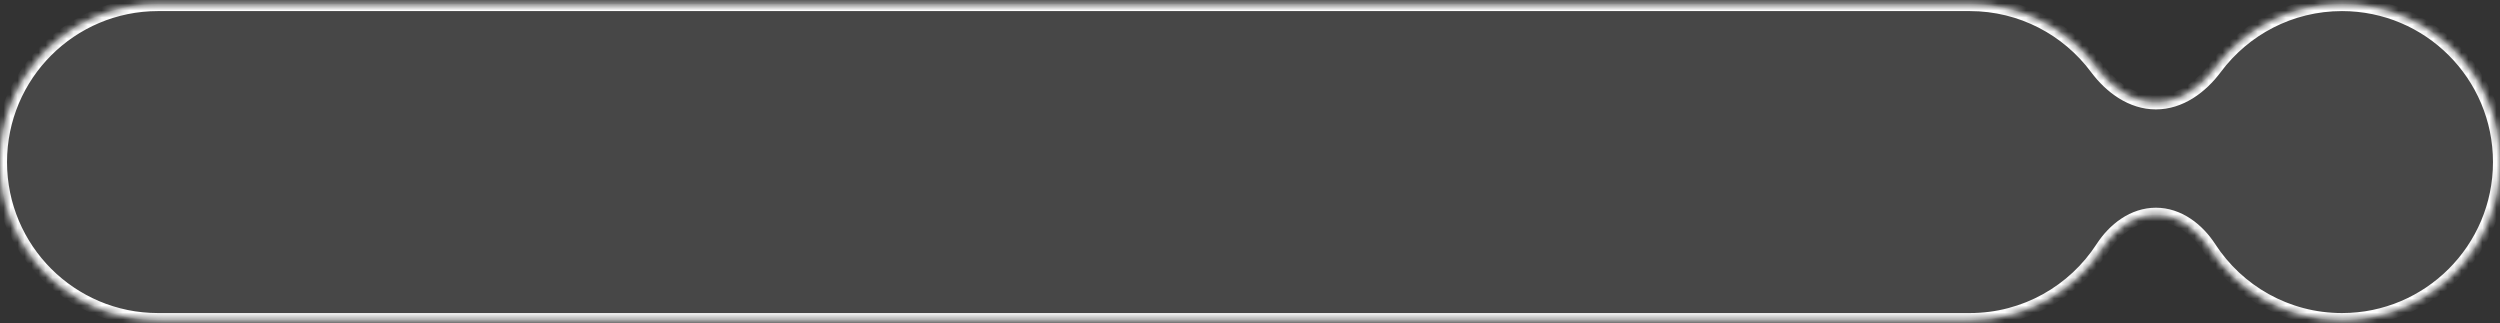
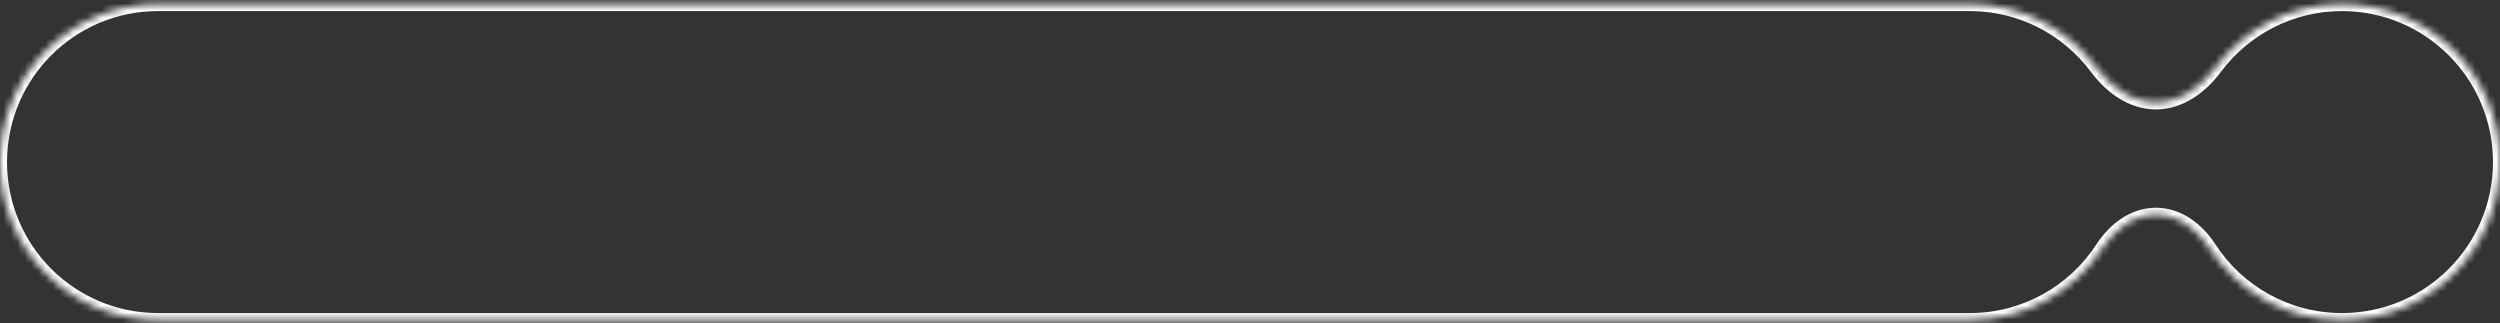
<svg xmlns="http://www.w3.org/2000/svg" width="356" height="46" viewBox="0 0 356 46" fill="none">
  <rect x="0" y="0" width="356" height="46" fill="#333333" stroke="none" />
  <g data-figma-bg-blur-radius="6.9">
    <mask id="path-1-inside-1_64_64" fill="white">
      <path fill-rule="evenodd" clip-rule="evenodd" d="M0 23.079C0 10.652 10.074 0.579 22.5 0.579H280.5C287.898 0.579 294.463 4.149 298.564 9.662C300.607 12.408 303.577 14.579 307 14.579C310.423 14.579 313.393 12.408 315.436 9.662C319.537 4.149 326.102 0.579 333.5 0.579C345.926 0.579 356 10.652 356 23.079C356 35.505 345.926 45.579 333.5 45.579C325.581 45.579 318.618 41.488 314.608 35.305C312.887 32.65 310.165 30.579 307 30.579C303.835 30.579 301.113 32.65 299.392 35.305C295.382 41.488 288.419 45.579 280.5 45.579H22.5C10.074 45.579 0 35.505 0 23.079Z" />
    </mask>
-     <path fill-rule="evenodd" clip-rule="evenodd" d="M0 23.079C0 10.652 10.074 0.579 22.5 0.579H280.5C287.898 0.579 294.463 4.149 298.564 9.662C300.607 12.408 303.577 14.579 307 14.579C310.423 14.579 313.393 12.408 315.436 9.662C319.537 4.149 326.102 0.579 333.5 0.579C345.926 0.579 356 10.652 356 23.079C356 35.505 345.926 45.579 333.5 45.579C325.581 45.579 318.618 41.488 314.608 35.305C312.887 32.65 310.165 30.579 307 30.579C303.835 30.579 301.113 32.65 299.392 35.305C295.382 41.488 288.419 45.579 280.5 45.579H22.5C10.074 45.579 0 35.505 0 23.079Z" fill="white" fill-opacity="0.1" />
    <path d="M299.392 35.305L298.553 34.761L299.392 35.305ZM315.436 9.662L314.634 9.065L315.436 9.662ZM298.564 9.662L299.366 9.065L298.564 9.662ZM22.5 -0.421C9.521 -0.421 -1 10.1 -1 23.079H1C1 11.205 10.626 1.579 22.5 1.579V-0.421ZM280.5 -0.421H22.5V1.579H280.5V-0.421ZM299.366 9.065C295.084 3.31 288.228 -0.421 280.5 -0.421V1.579C287.569 1.579 293.841 4.989 297.761 10.259L299.366 9.065ZM333.5 -0.421C325.772 -0.421 318.916 3.31 314.634 9.065L316.239 10.259C320.159 4.989 326.431 1.579 333.5 1.579V-0.421ZM357 23.079C357 10.1 346.479 -0.421 333.5 -0.421V1.579C345.374 1.579 355 11.205 355 23.079H357ZM333.5 46.579C346.479 46.579 357 36.057 357 23.079H355C355 34.953 345.374 44.579 333.5 44.579V46.579ZM313.769 35.849C317.956 42.304 325.229 46.579 333.5 46.579V44.579C325.934 44.579 319.281 40.672 315.447 34.761L313.769 35.849ZM280.5 46.579C288.771 46.579 296.044 42.304 300.231 35.849L298.553 34.761C294.719 40.672 288.066 44.579 280.5 44.579V46.579ZM22.5 46.579H280.5V44.579H22.5V46.579ZM-1 23.079C-1 36.057 9.521 46.579 22.5 46.579V44.579C10.626 44.579 1 34.953 1 23.079H-1ZM307 29.579C303.379 29.579 300.384 31.937 298.553 34.761L300.231 35.849C301.843 33.363 304.292 31.579 307 31.579V29.579ZM307 15.579C310.862 15.579 314.094 13.141 316.239 10.259L314.634 9.065C312.692 11.676 309.985 13.579 307 13.579V15.579ZM315.447 34.761C313.616 31.937 310.621 29.579 307 29.579V31.579C309.708 31.579 312.157 33.363 313.769 35.849L315.447 34.761ZM297.761 10.259C299.906 13.141 303.138 15.579 307 15.579V13.579C304.015 13.579 301.308 11.676 299.366 9.065L297.761 10.259Z" fill="white" mask="url(#path-1-inside-1_64_64)" />
  </g>
  <defs>
    <clipPath id="bgblur_0_64_64_clip_path">
      <path transform="translate(6.9 6.321)" fill-rule="evenodd" clip-rule="evenodd" d="M0 23.079C0 10.652 10.074 0.579 22.5 0.579H280.5C287.898 0.579 294.463 4.149 298.564 9.662C300.607 12.408 303.577 14.579 307 14.579C310.423 14.579 313.393 12.408 315.436 9.662C319.537 4.149 326.102 0.579 333.5 0.579C345.926 0.579 356 10.652 356 23.079C356 35.505 345.926 45.579 333.5 45.579C325.581 45.579 318.618 41.488 314.608 35.305C312.887 32.65 310.165 30.579 307 30.579C303.835 30.579 301.113 32.65 299.392 35.305C295.382 41.488 288.419 45.579 280.5 45.579H22.5C10.074 45.579 0 35.505 0 23.079Z" />
    </clipPath>
  </defs>
</svg>